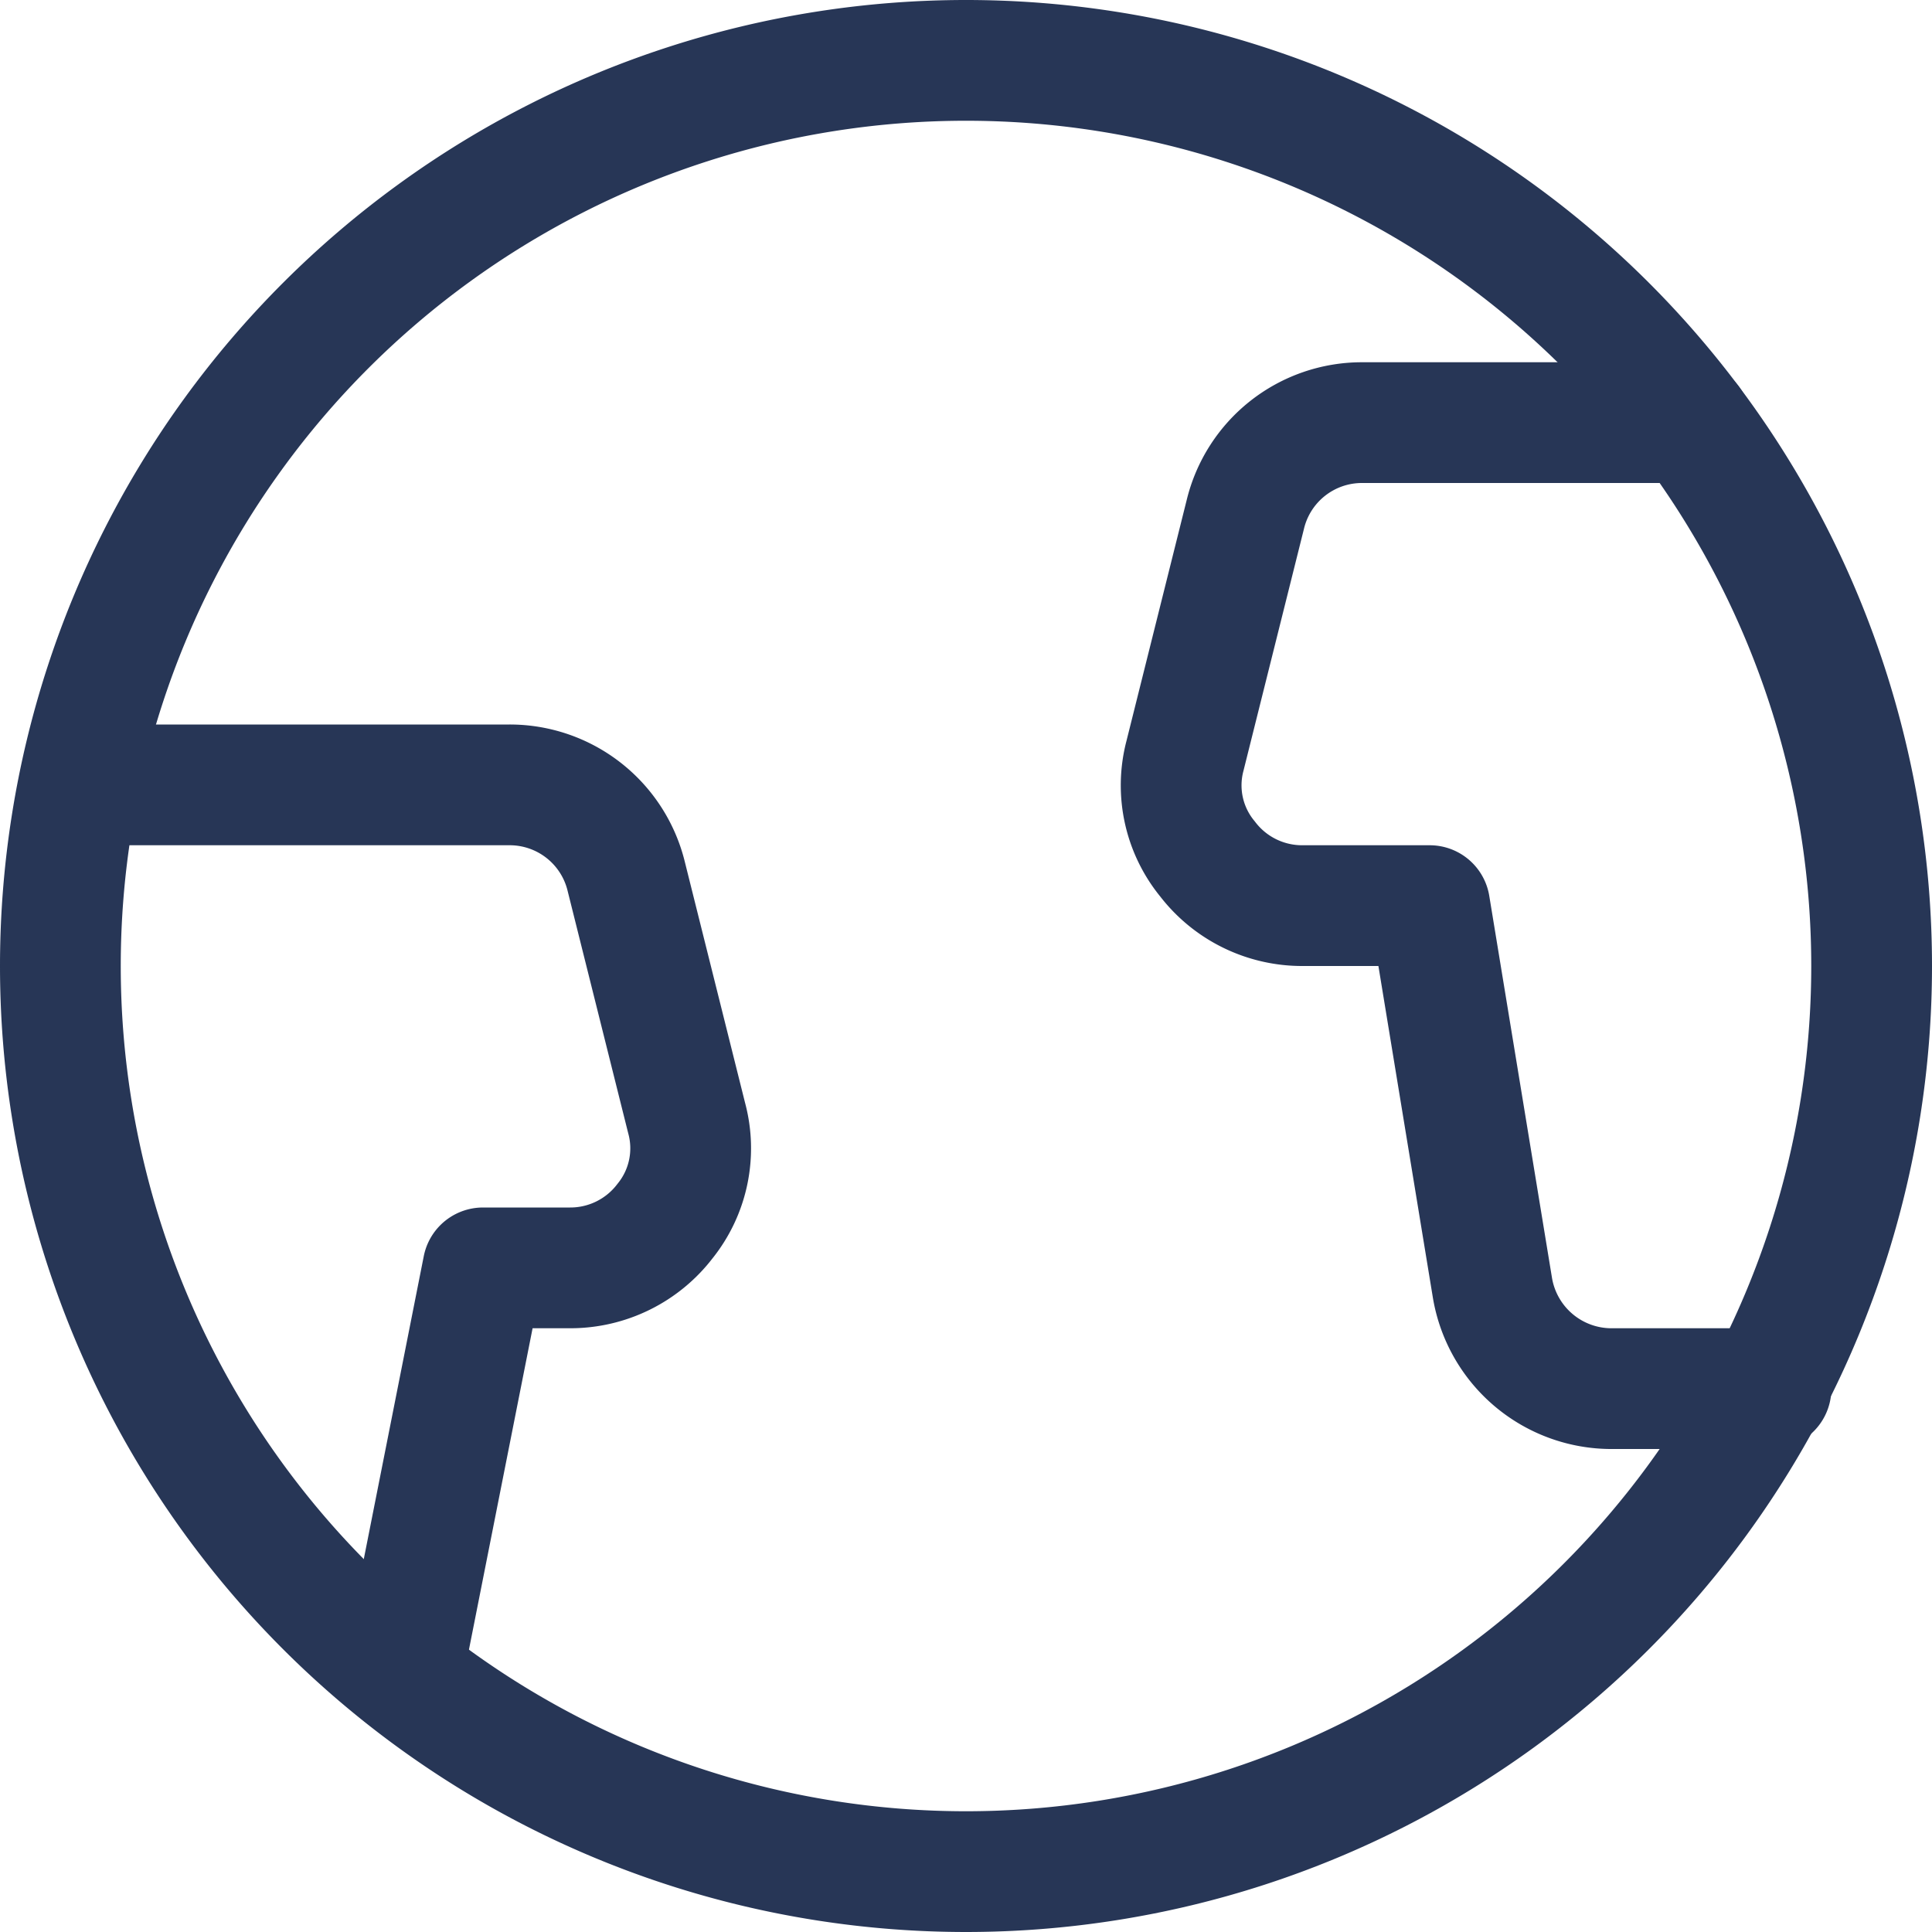
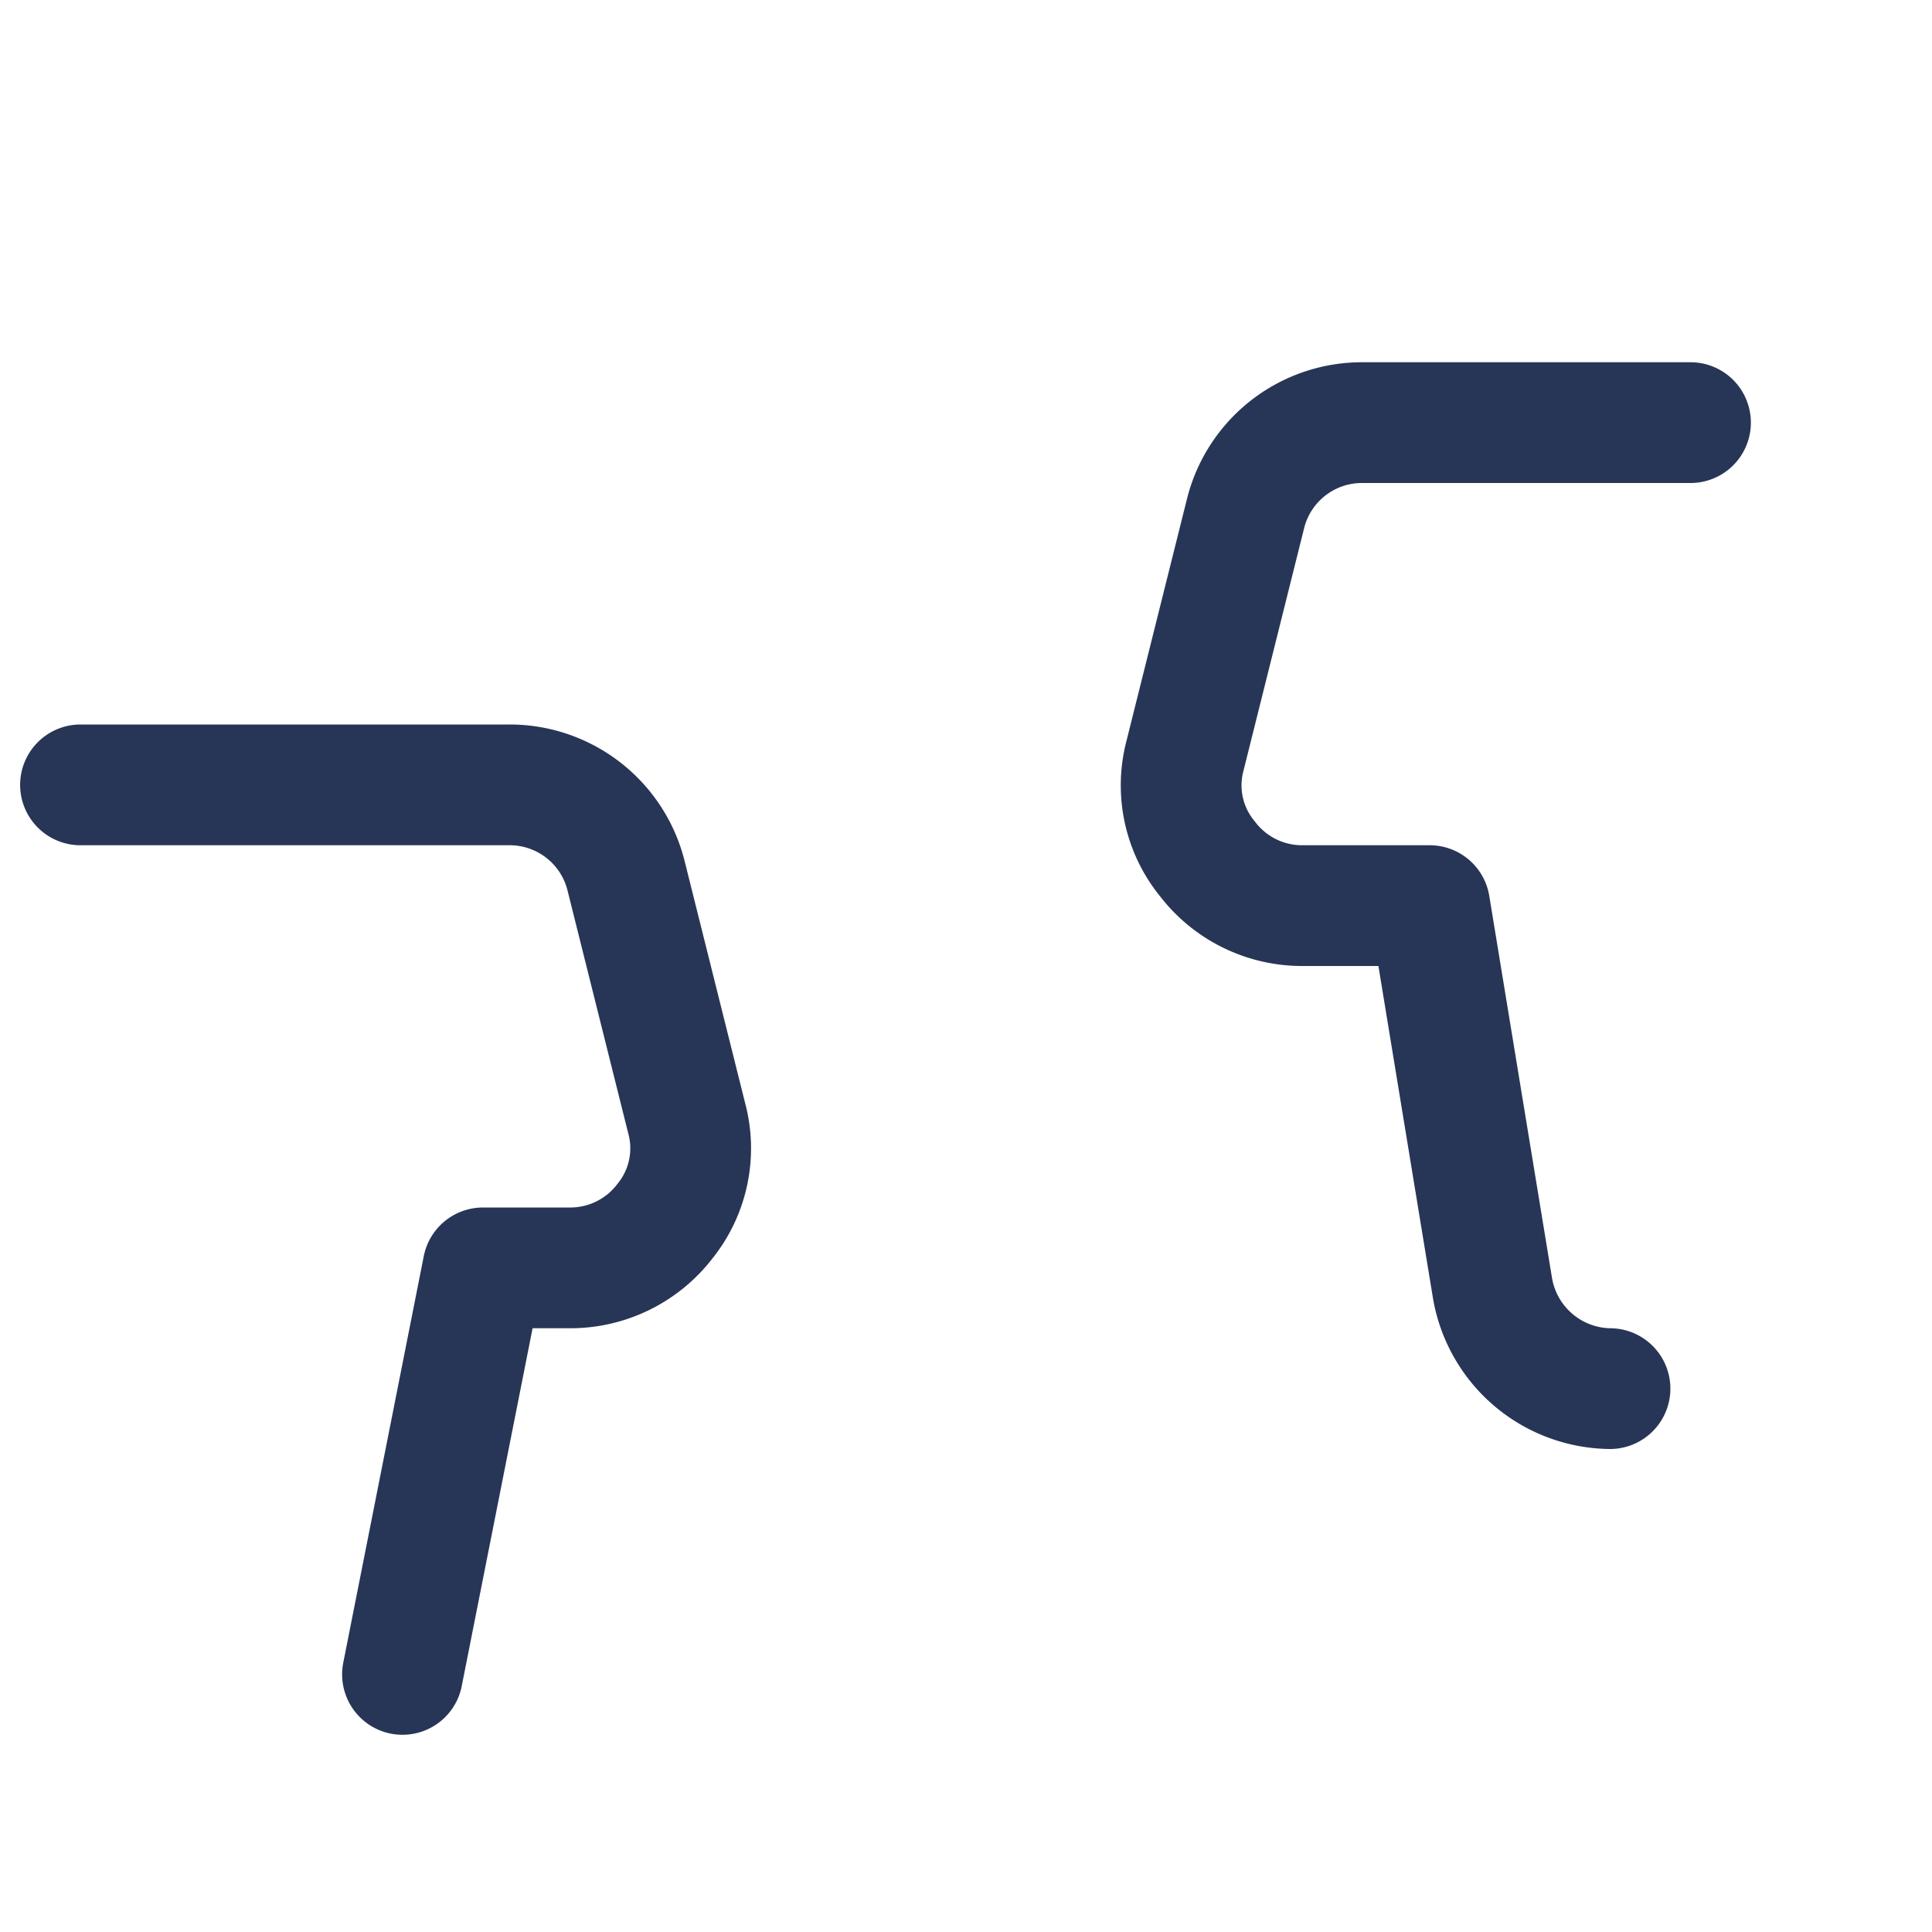
<svg xmlns="http://www.w3.org/2000/svg" width="24" height="24" fill="none">
-   <path d="M.75 12a11.25 11.25 0 1 0 22.5 0 11.25 11.25 0 0 0-22.5 0Z" stroke="#273656" stroke-width="1.5" stroke-linecap="round" stroke-linejoin="round" />
-   <path d="m5 20.8 1-5.05h1.08a1.48 1.48 0 0 0 1.18-.58 1.44 1.44 0 0 0 .27-1.28l-.75-3a1.49 1.49 0 0 0-1.45-1.14H1M21 5.25h-4.08a1.49 1.49 0 0 0-1.45 1.14l-.75 3a1.44 1.44 0 0 0 .28 1.28 1.48 1.48 0 0 0 1.18.58h1.58l.78 4.75A1.5 1.5 0 0 0 20 17.25h2" stroke="#273656" stroke-width="1.5" stroke-linecap="round" stroke-linejoin="round" />
+   <path d="m5 20.8 1-5.05h1.08a1.48 1.48 0 0 0 1.18-.58 1.44 1.44 0 0 0 .27-1.28l-.75-3a1.49 1.49 0 0 0-1.45-1.14H1M21 5.25h-4.08a1.49 1.49 0 0 0-1.45 1.14l-.75 3a1.44 1.44 0 0 0 .28 1.28 1.48 1.48 0 0 0 1.18.58h1.58l.78 4.75A1.5 1.5 0 0 0 20 17.25" stroke="#273656" stroke-width="1.5" stroke-linecap="round" stroke-linejoin="round" />
</svg>